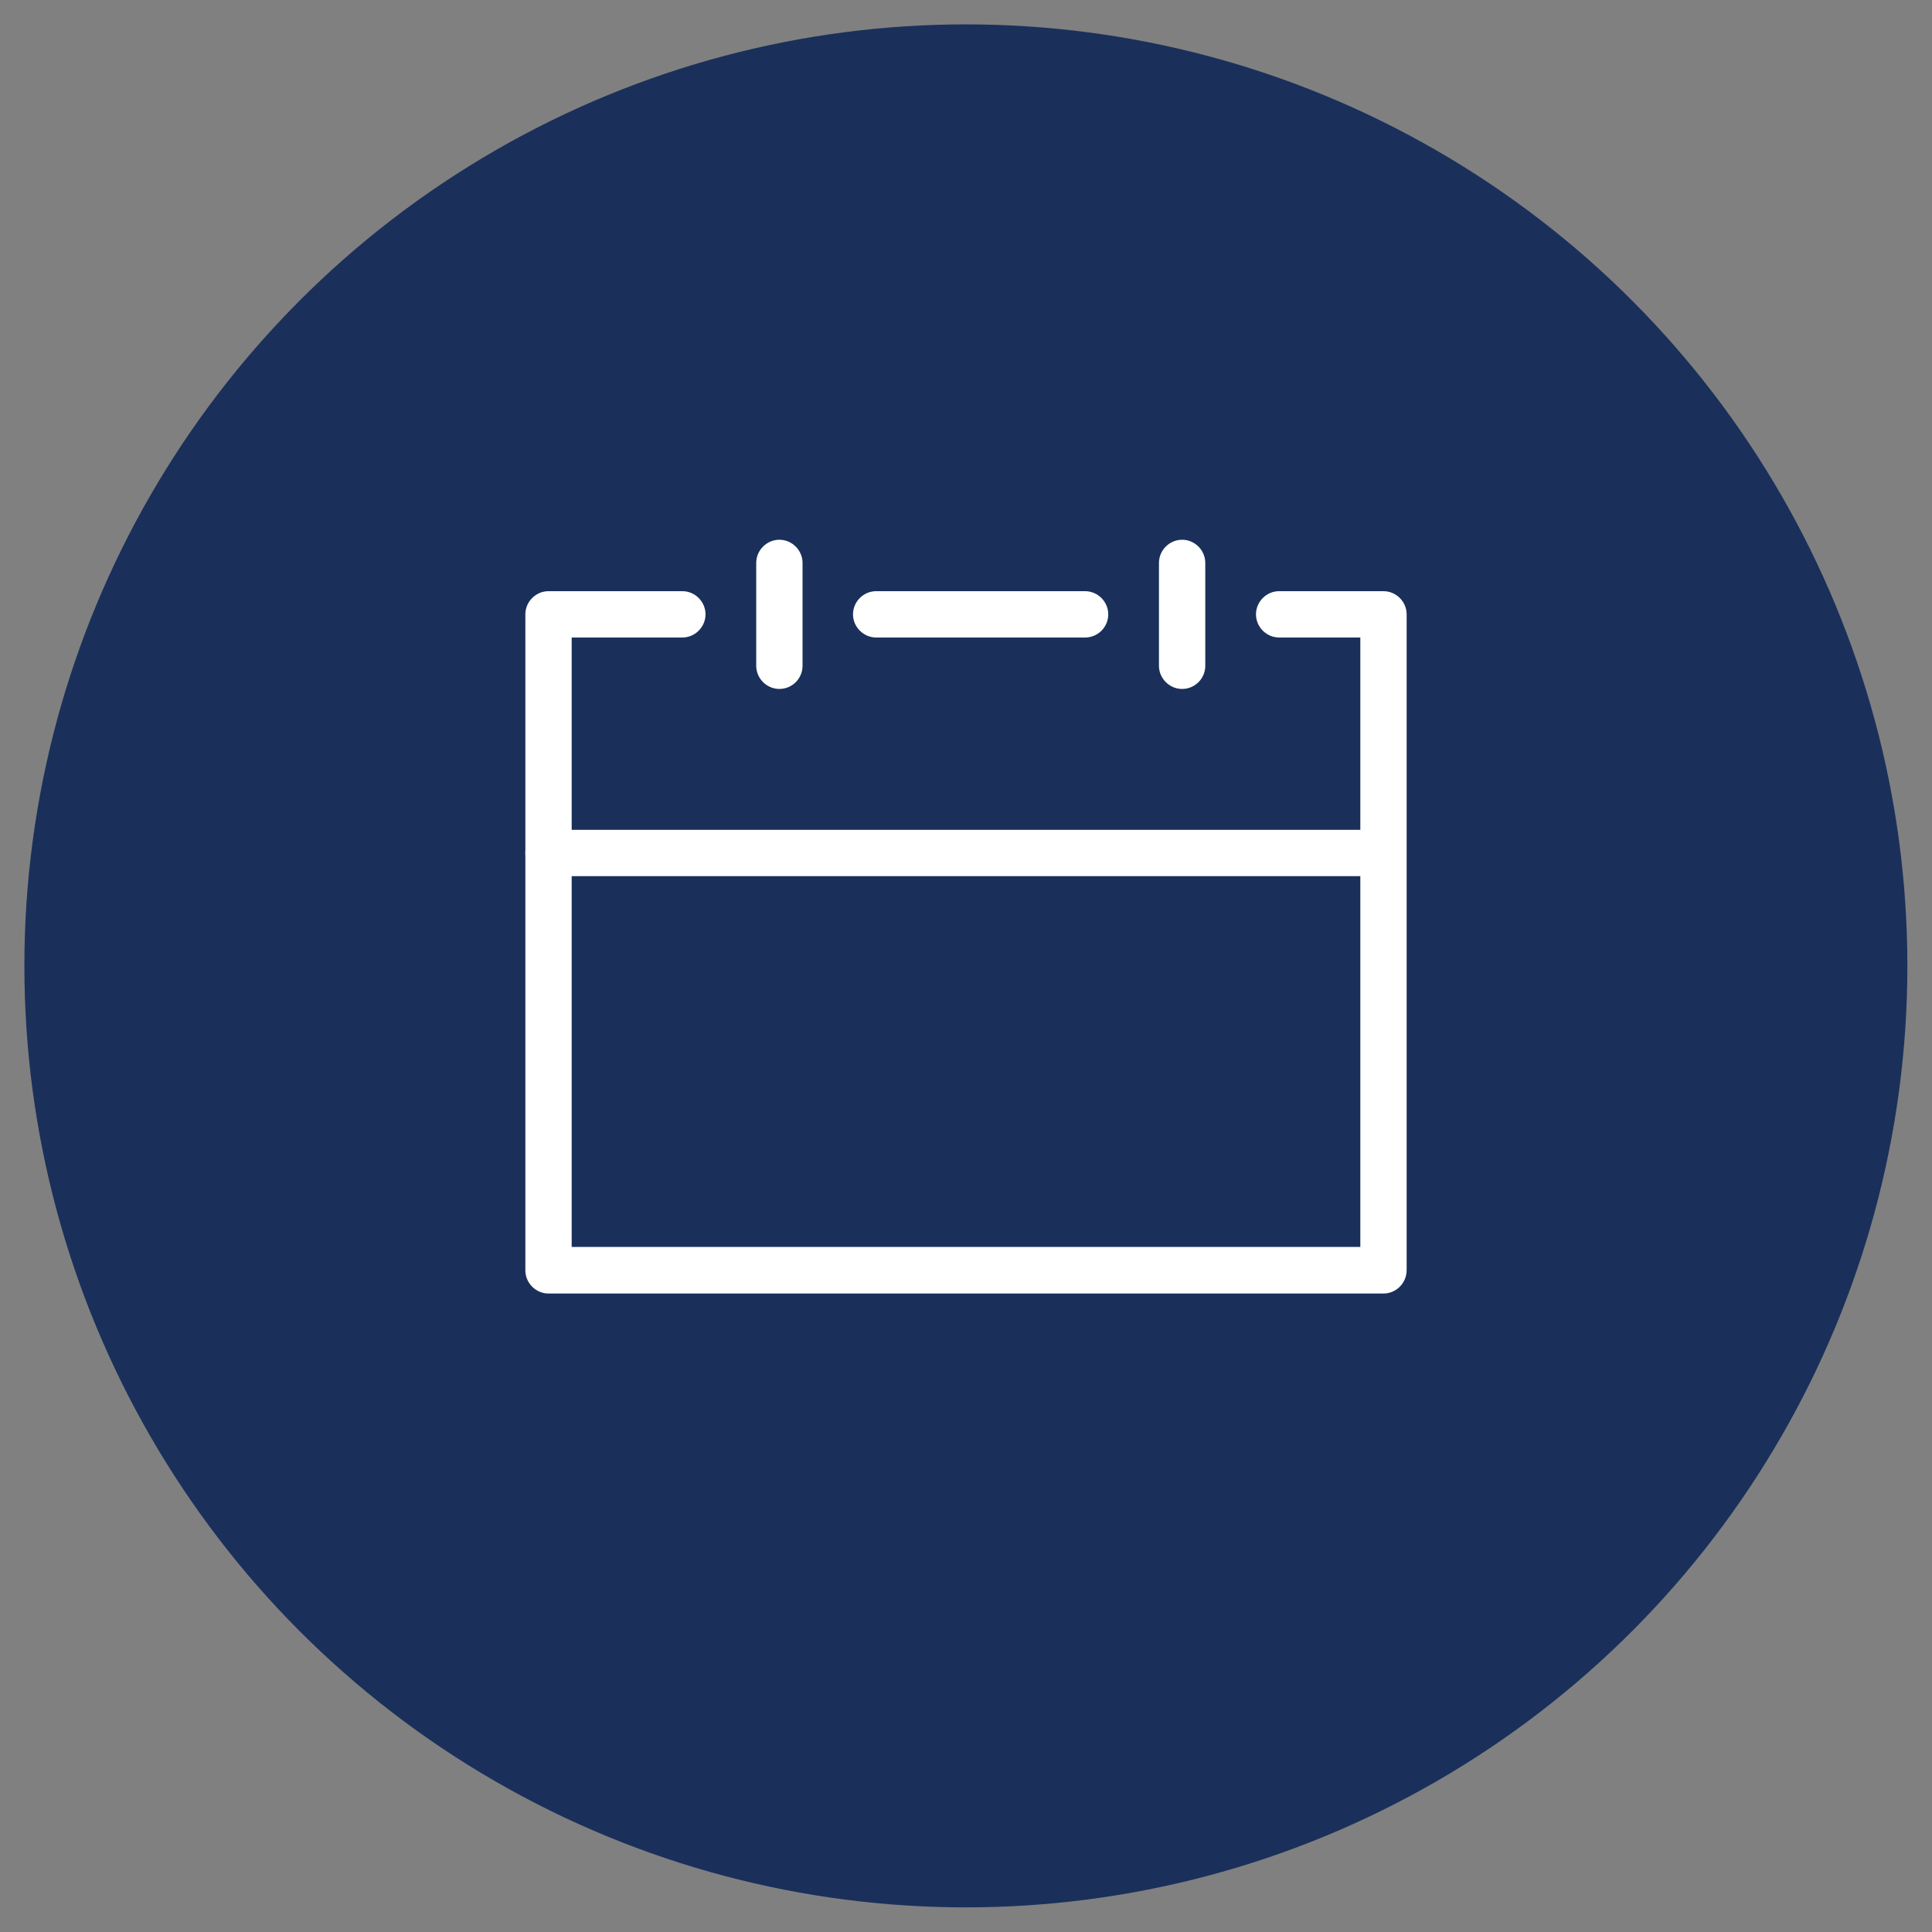
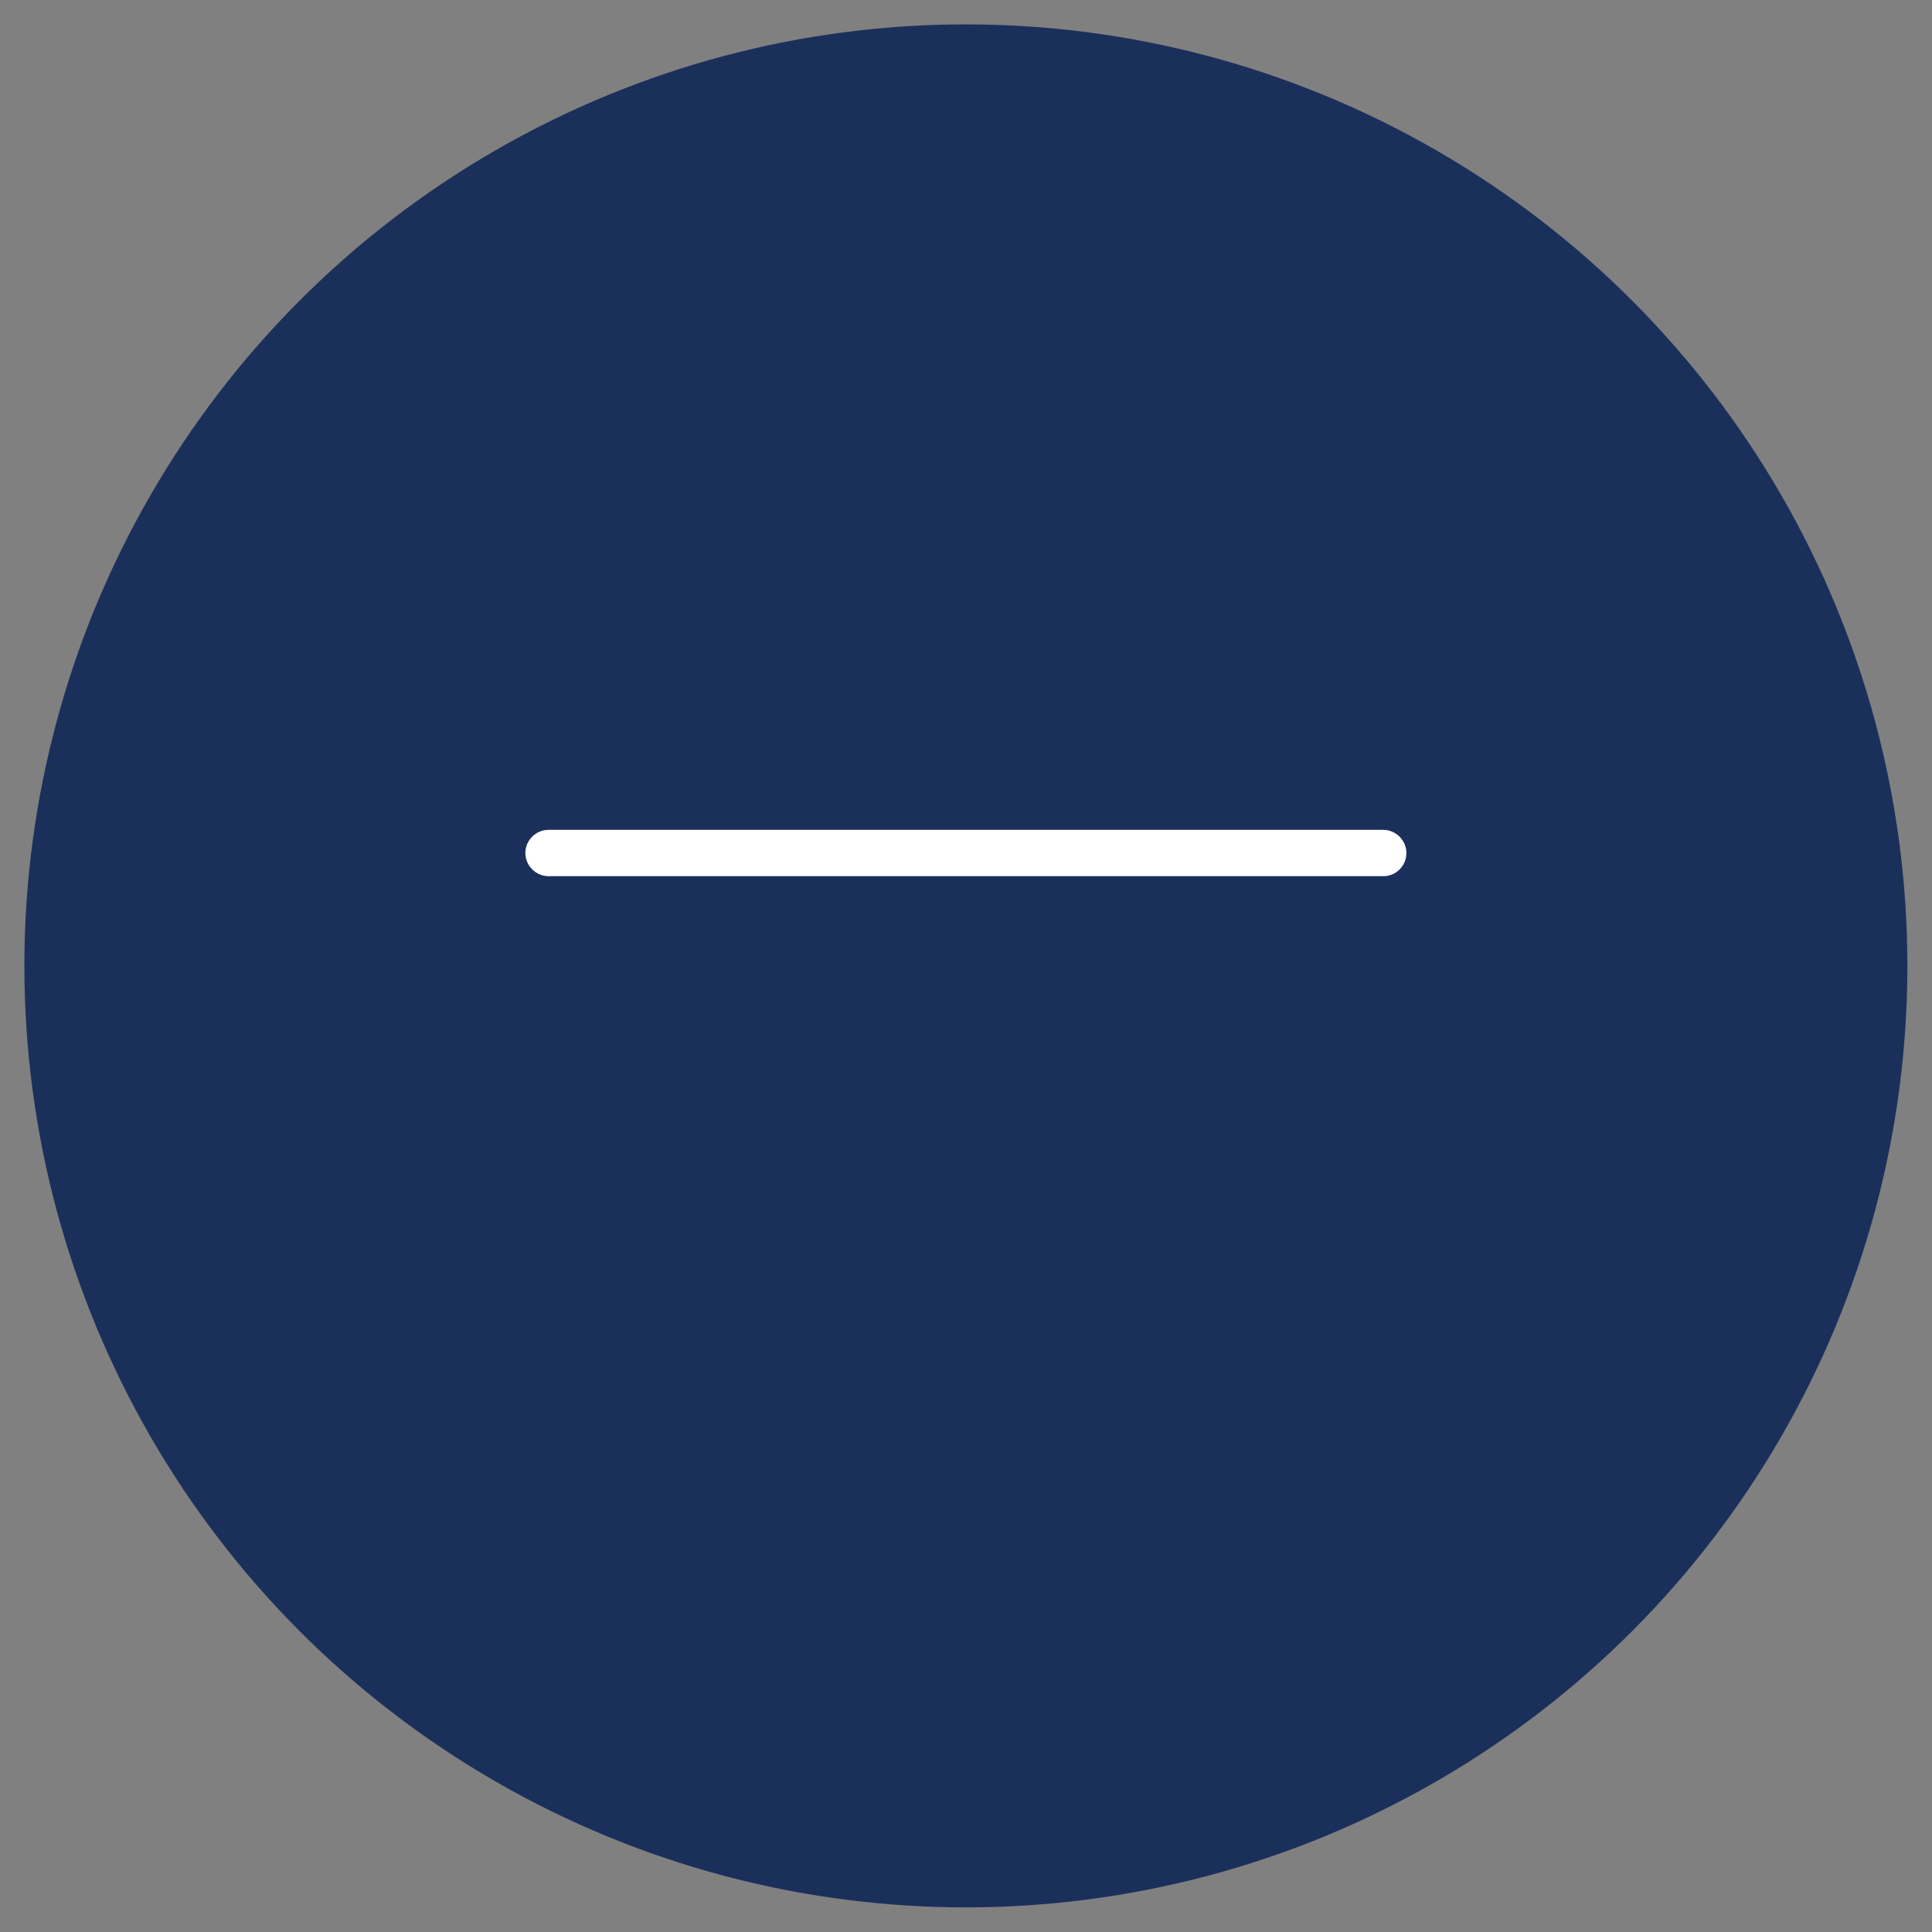
<svg xmlns="http://www.w3.org/2000/svg" version="1.1" id="Layer_1" x="0px" y="0px" viewBox="0 0 792.5 792.5" style="enable-background:new 0 0 792.5 792.5;" xml:space="preserve">
  <rect x="0" y="0" width="792.5" height="792.5" fill="#808080" stroke="none" />
  <style type="text/css">
	.st0{fill:#1A305B;}
	.st1{fill:#FFFFFF;}
</style>
  <circle class="st0" cx="396.2" cy="396.2" r="386.2" />
  <g>
-     <path class="st1" d="M567.5,530.6H225c-5.2,0-9.5-4.3-9.5-9.5V252c0-5.2,4.3-9.5,9.5-9.5h54.9c5.2,0,9.5,4.3,9.5,9.5   s-4.3,9.5-9.5,9.5h-45.4v250H558v-250h-33.3c-5.2,0-9.5-4.3-9.5-9.5s4.3-9.5,9.5-9.5h42.8c5.2,0,9.5,4.3,9.5,9.5v269   C577,526.3,572.7,530.6,567.5,530.6z" />
-     <path class="st1" d="M445.1,261.5h-85.7c-5.2,0-9.5-4.3-9.5-9.5s4.3-9.5,9.5-9.5h85.7c5.2,0,9.5,4.3,9.5,9.5   S450.4,261.5,445.1,261.5z" />
    <path class="st1" d="M567.5,359.4H225c-5.2,0-9.5-4.3-9.5-9.5s4.3-9.5,9.5-9.5h342.4c5.2,0,9.5,4.3,9.5,9.5   S572.7,359.4,567.5,359.4z" />
-     <path class="st1" d="M319.7,282.6c-5.2,0-9.5-4.3-9.5-9.5v-42.2c0-5.2,4.3-9.5,9.5-9.5s9.5,4.3,9.5,9.5v42.2   C329.2,278.4,324.9,282.6,319.7,282.6z" />
-     <path class="st1" d="M484.9,282.6c-5.2,0-9.5-4.3-9.5-9.5v-42.2c0-5.2,4.3-9.5,9.5-9.5s9.5,4.3,9.5,9.5v42.2   C494.4,278.4,490.1,282.6,484.9,282.6z" />
  </g>
</svg>